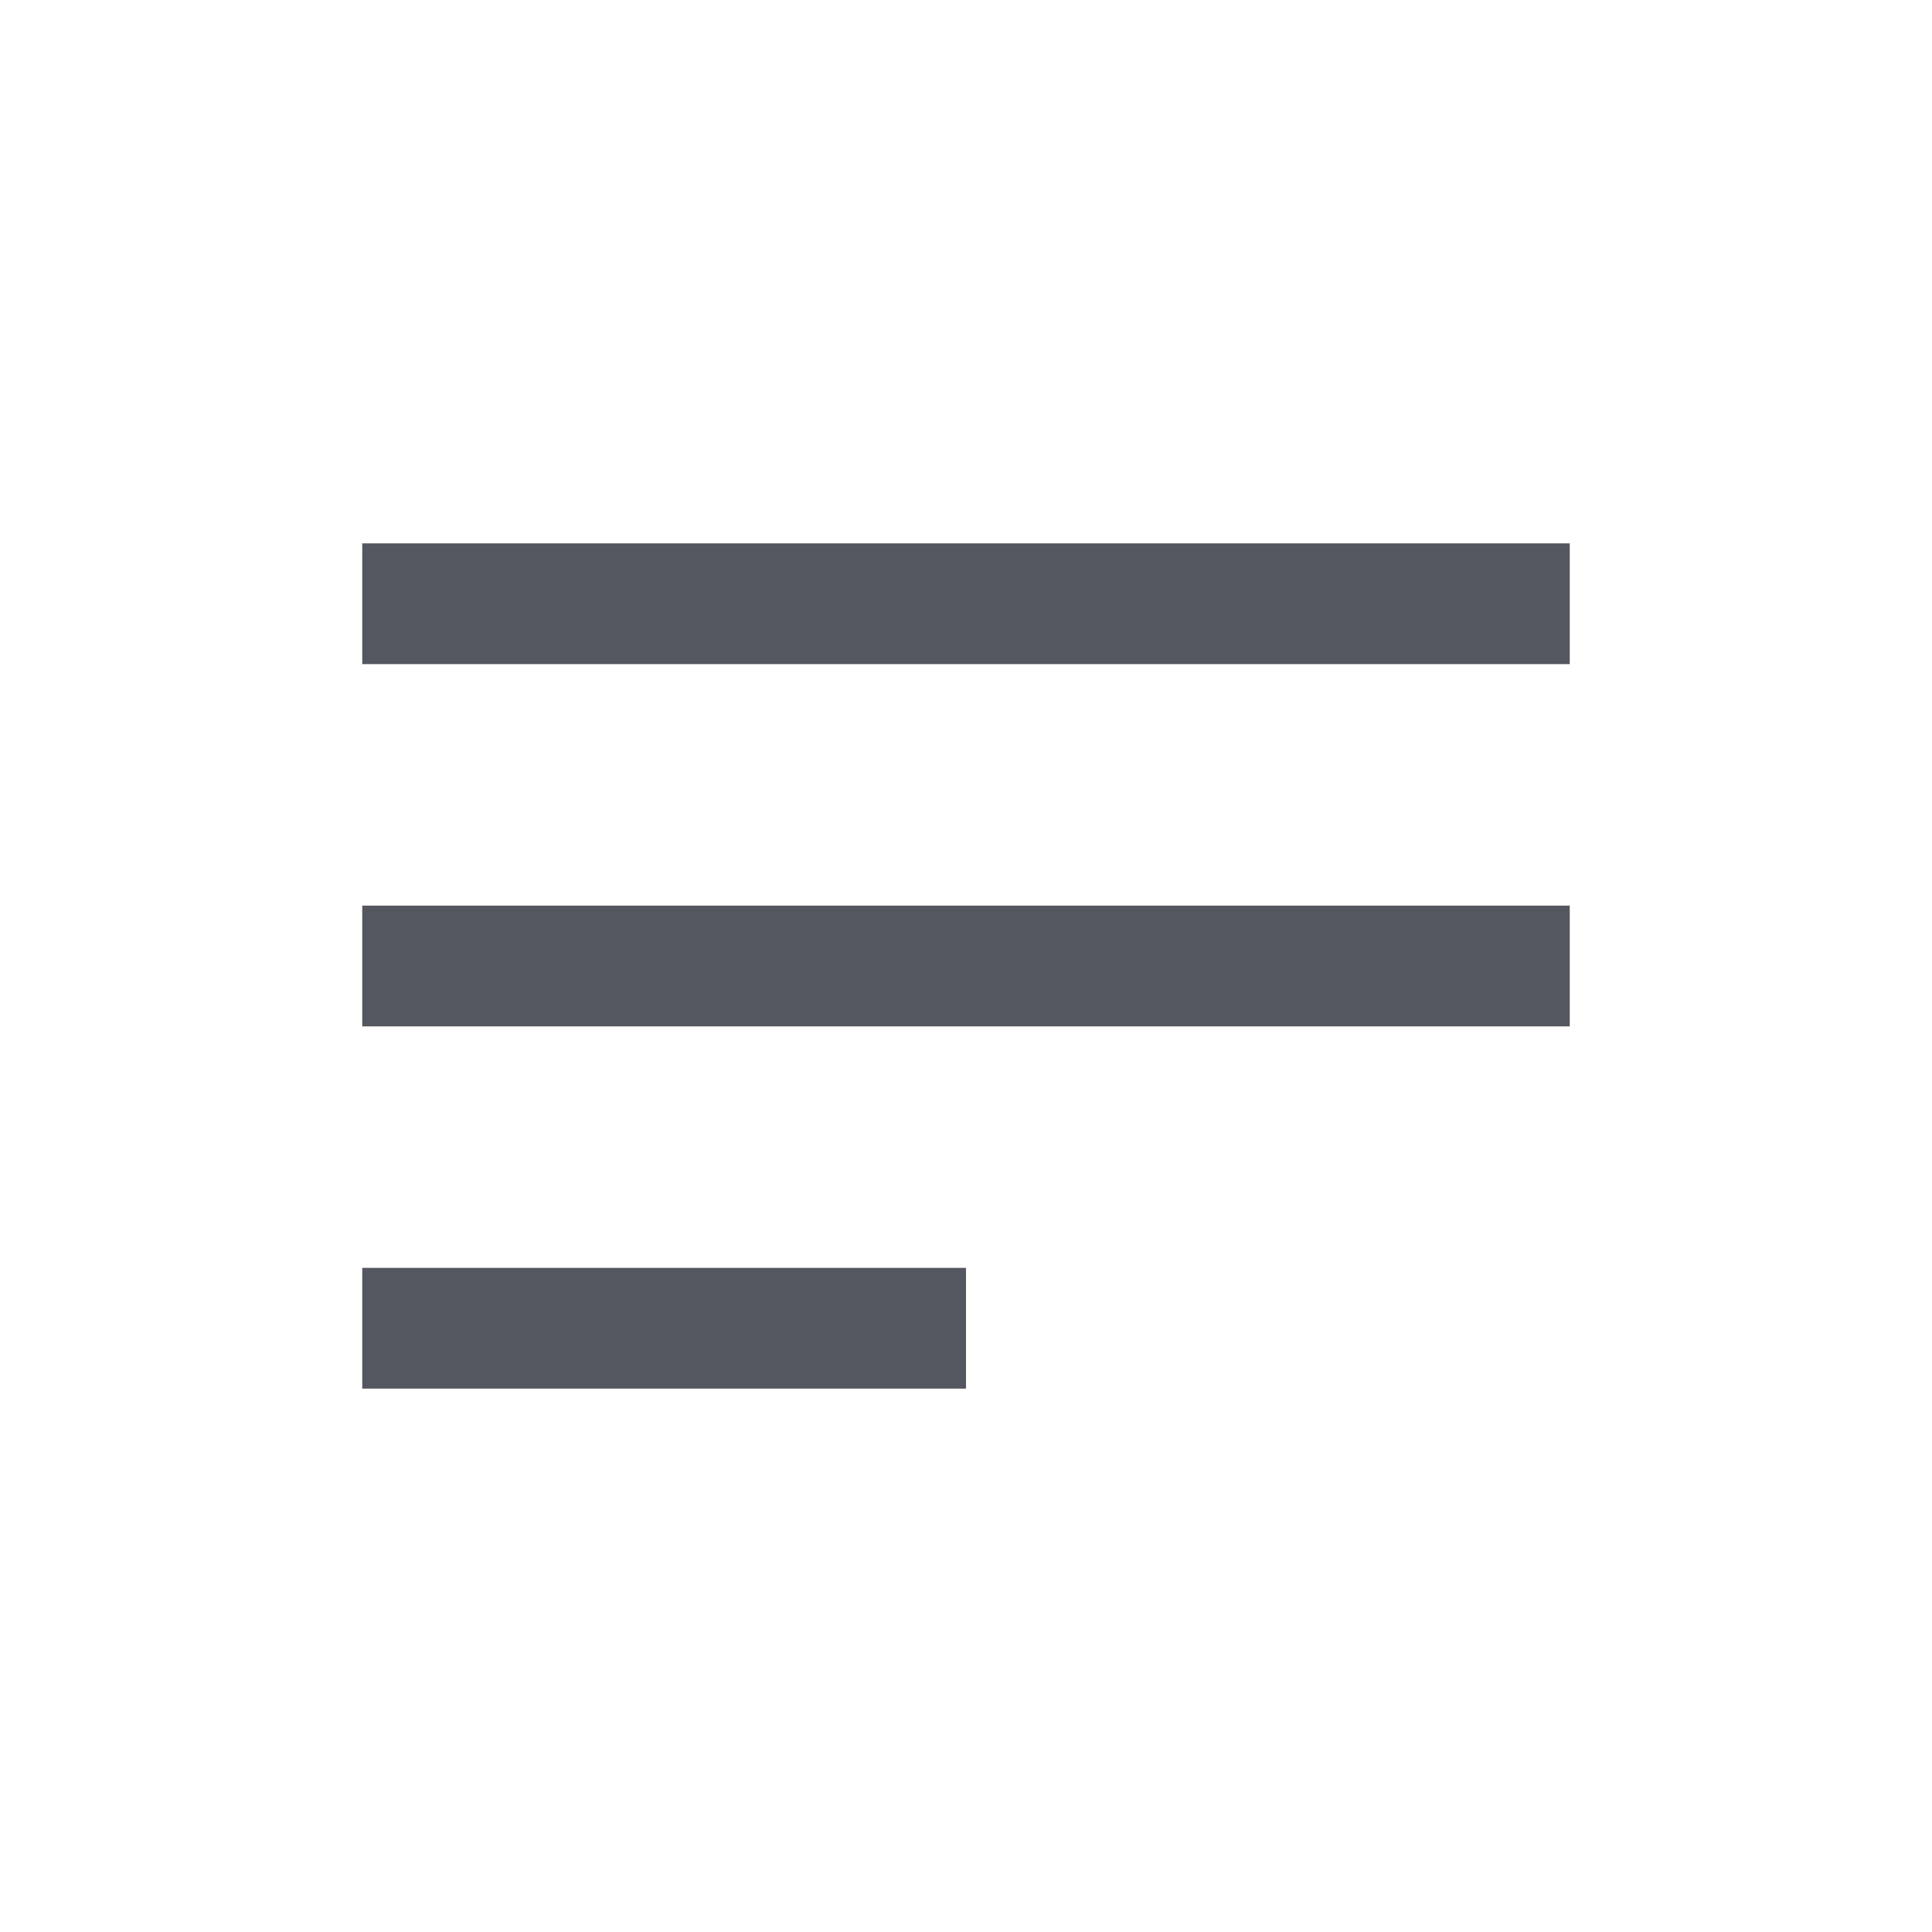
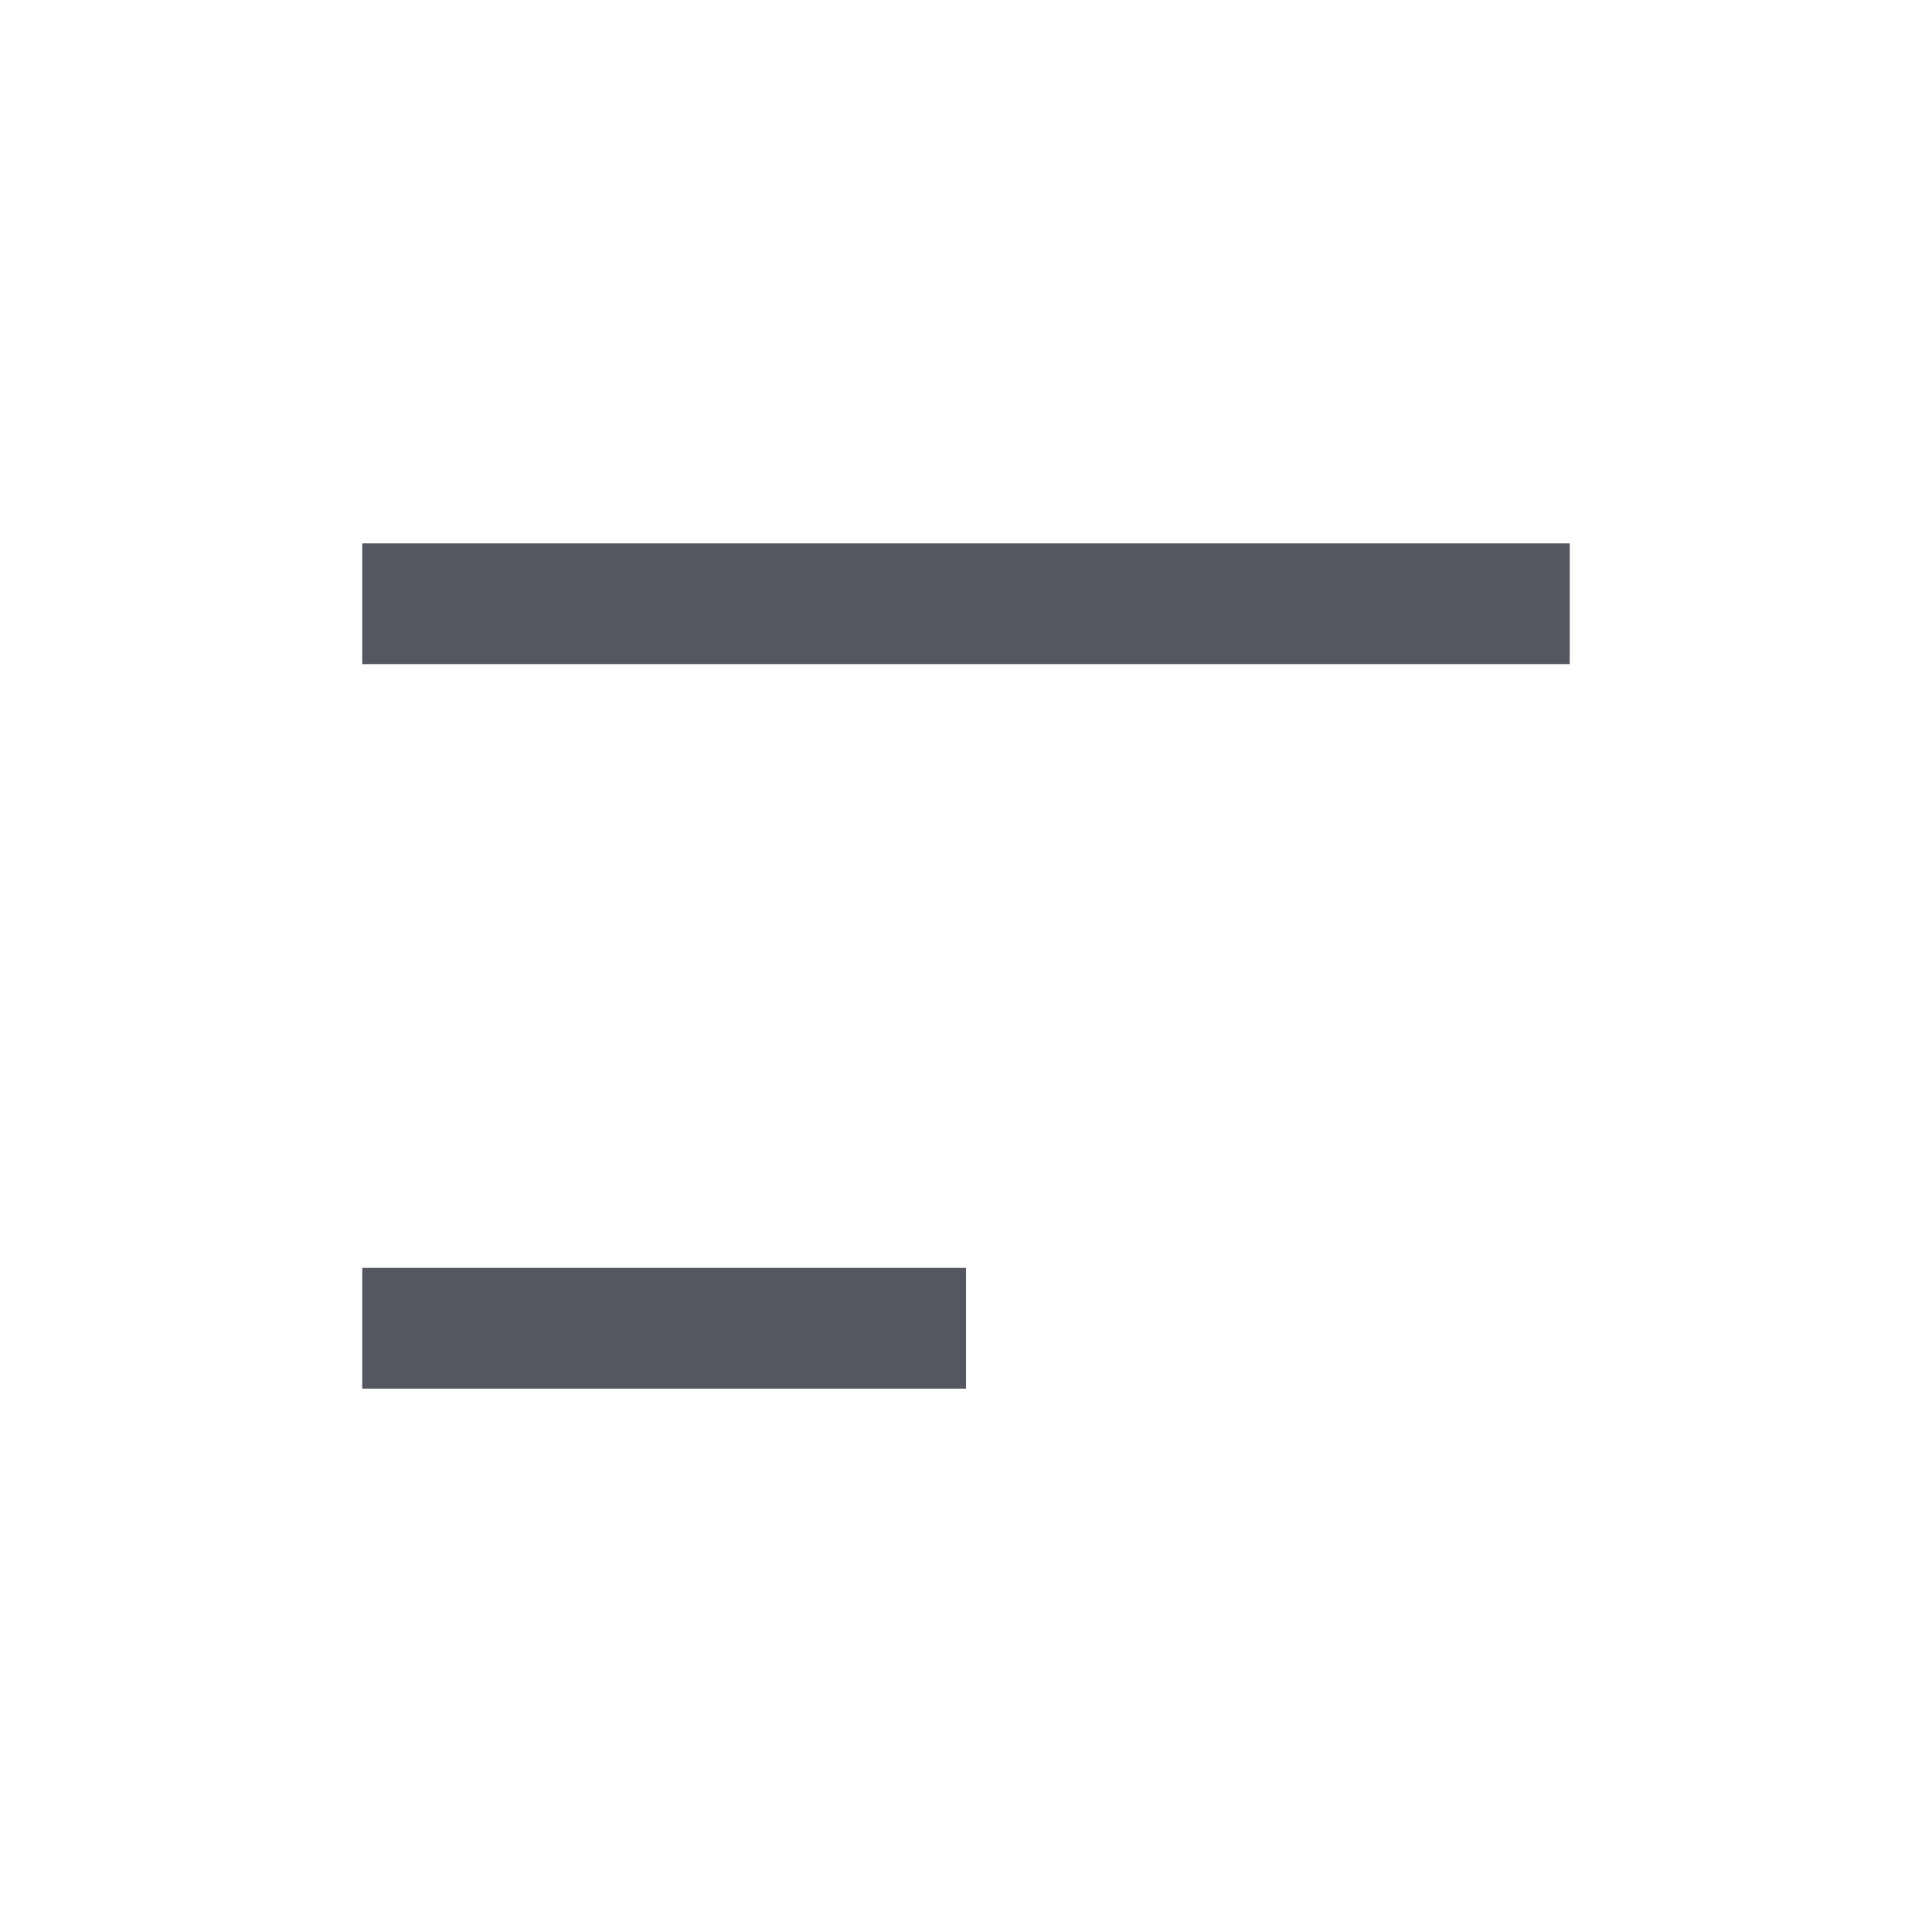
<svg xmlns="http://www.w3.org/2000/svg" width="32" height="32" viewBox="0 0 32 32" fill="none">
  <rect x="6" y="9" width="20" height="2" fill="#54575F" />
-   <rect x="6" y="15" width="20" height="2" fill="#54575F" />
  <rect x="6" y="21" width="10" height="2" fill="#54575F" />
</svg>